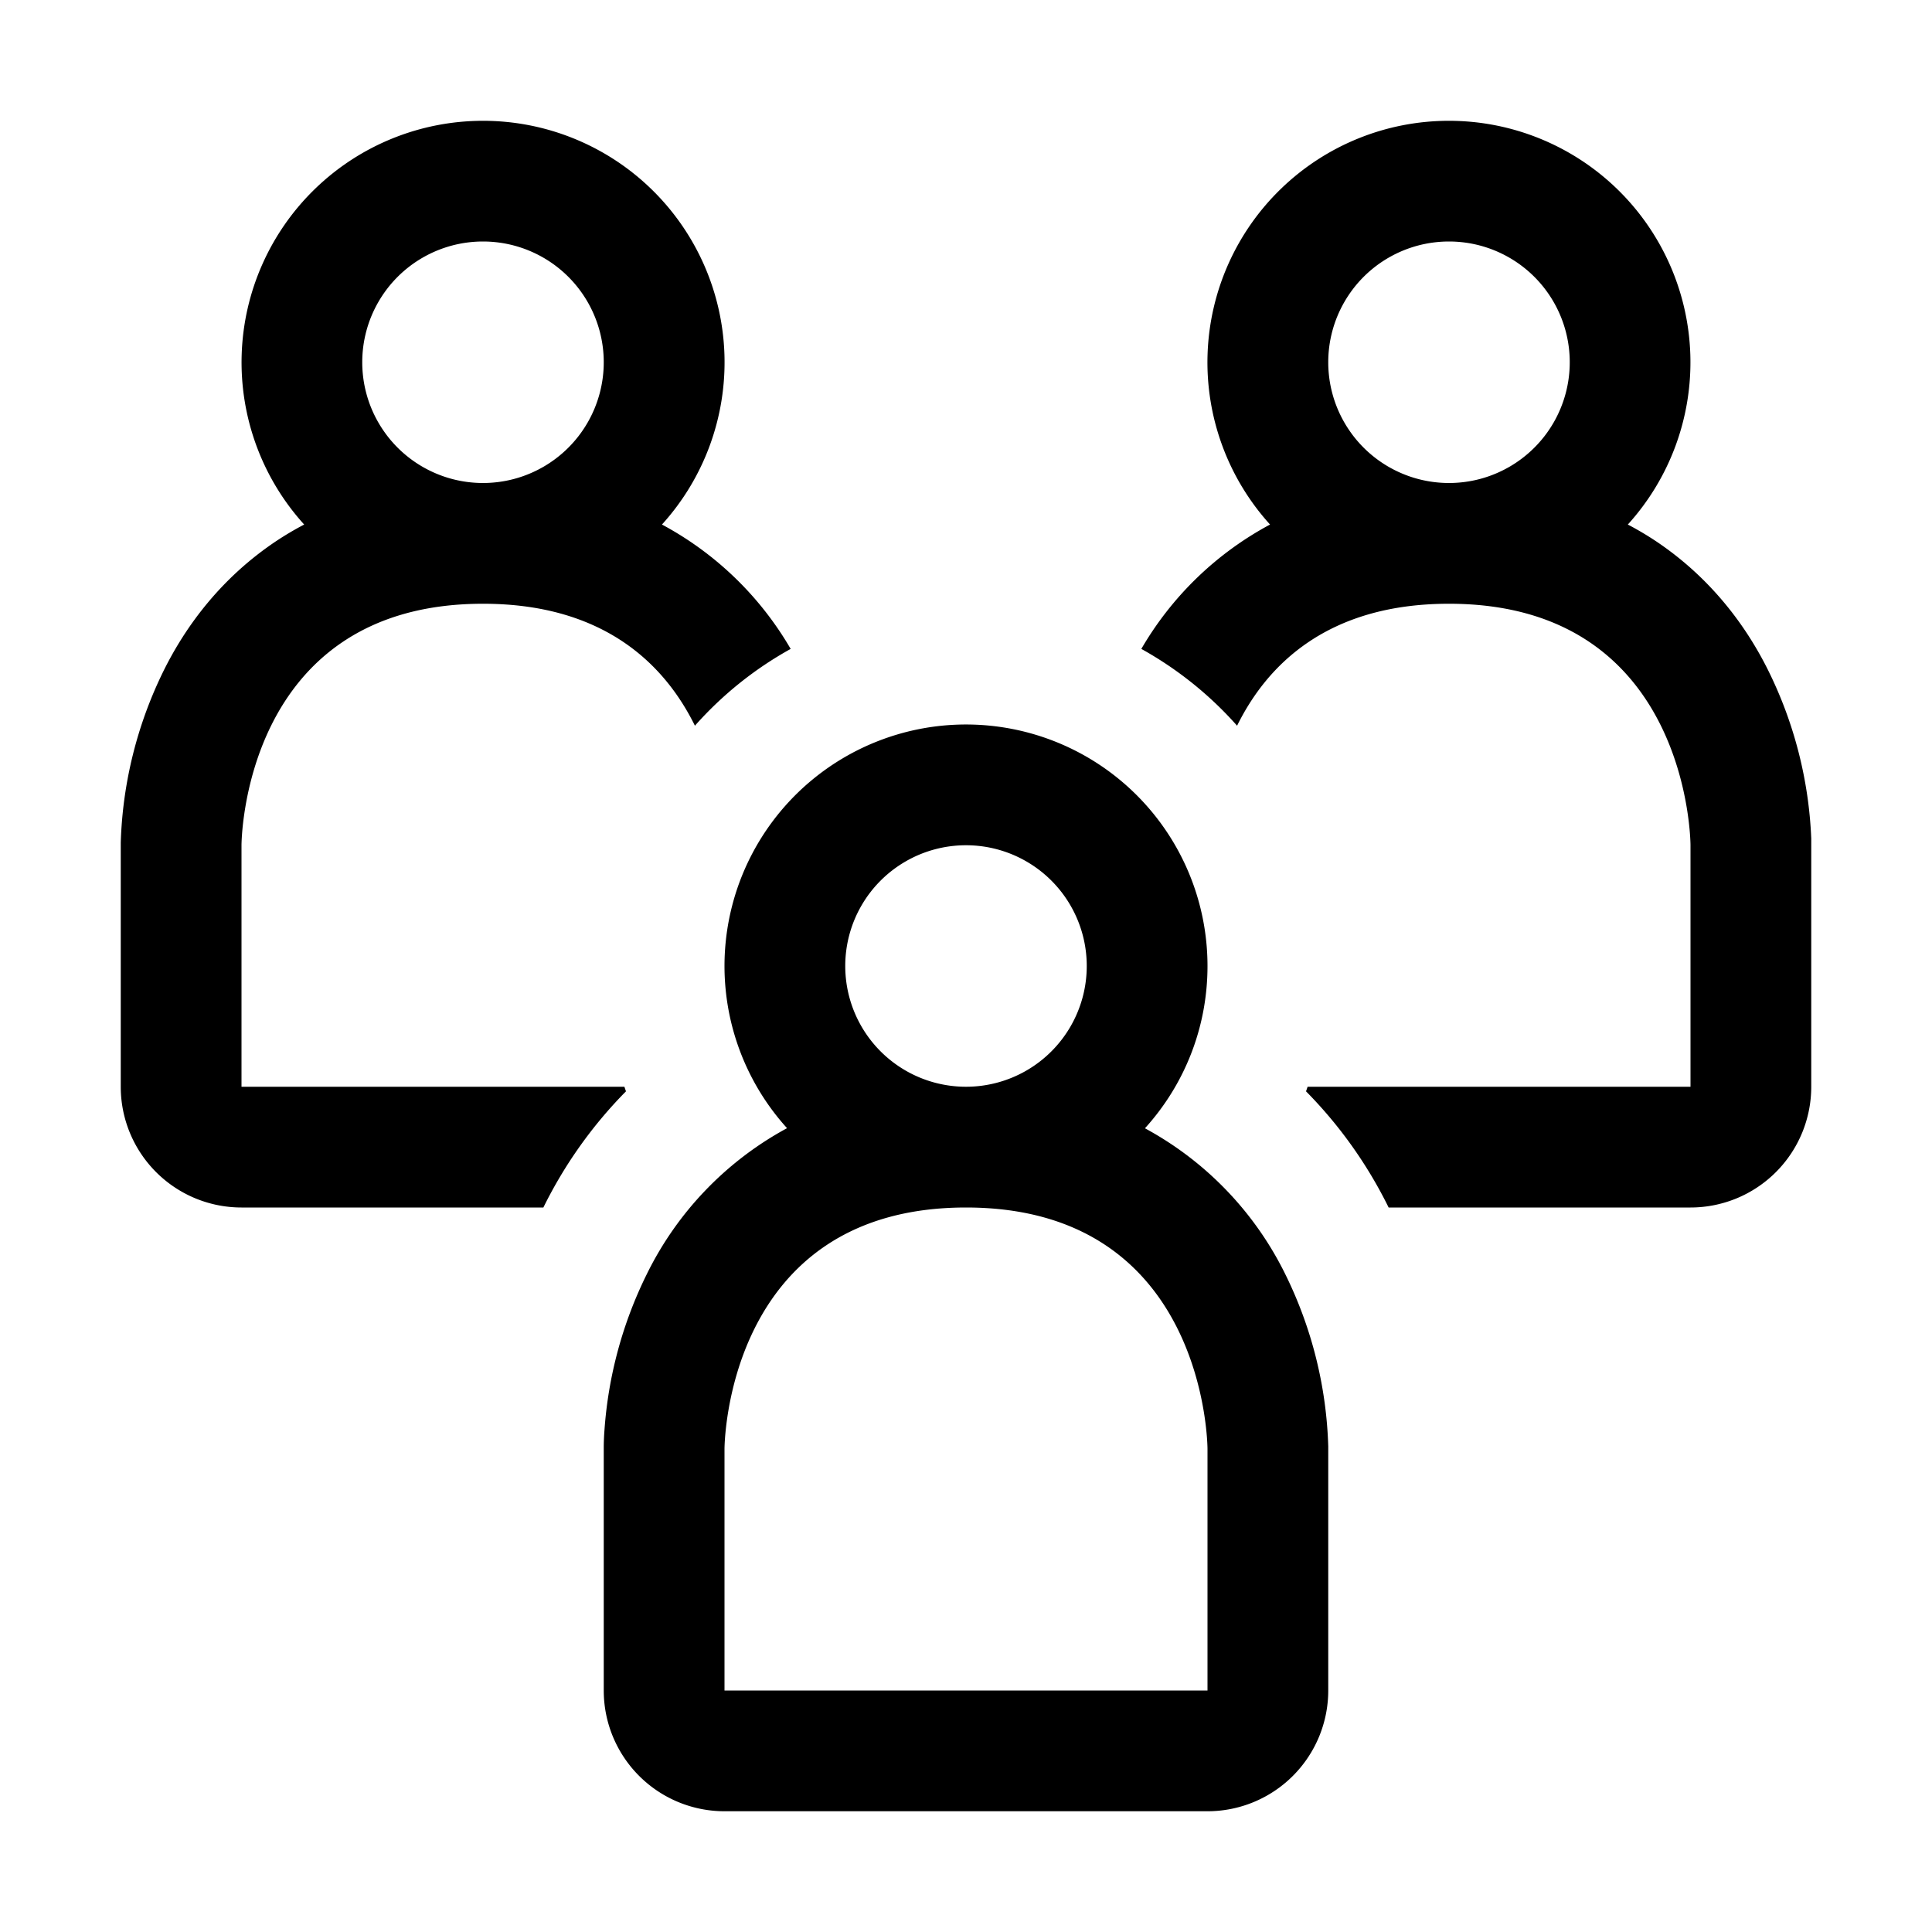
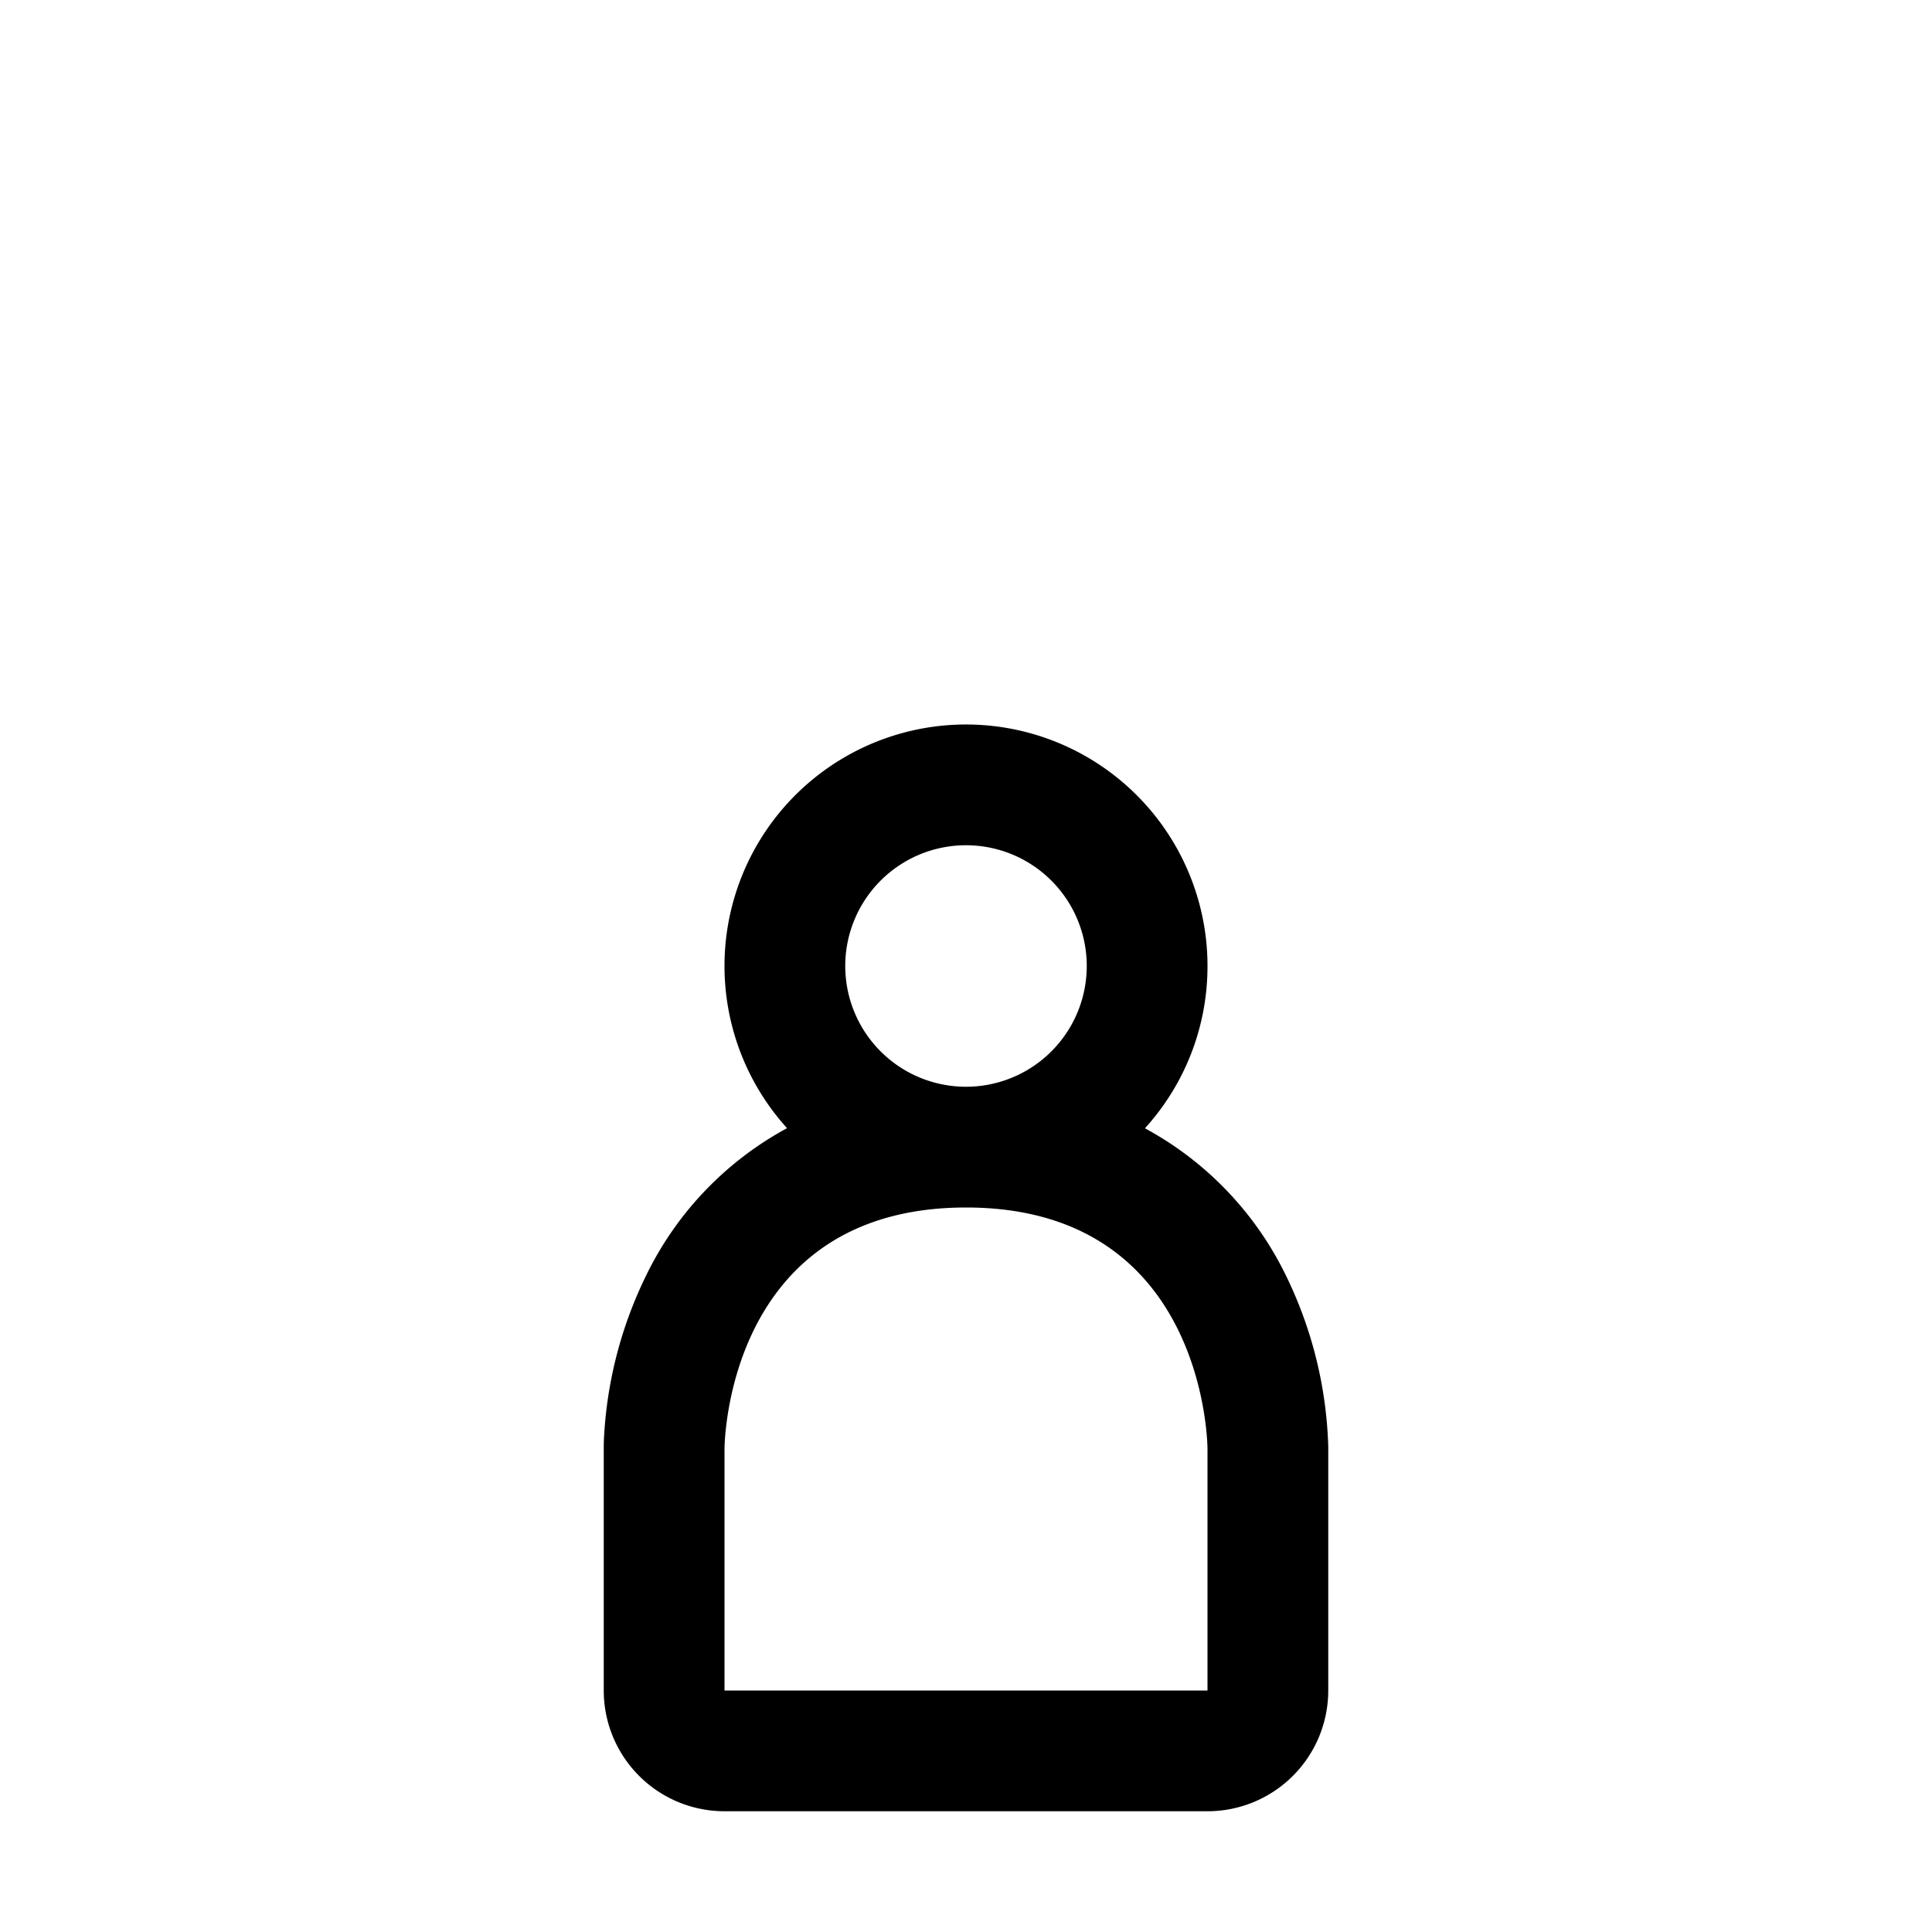
<svg xmlns="http://www.w3.org/2000/svg" width="16" height="16" viewBox="0 0 16 16">
-   <path fill-rule="evenodd" d="M5.482 4.344a2 2 0 10-2.963 0c-.08.042-.156.087-.23.136-.457.305-.75.704-.933 1.073A3.457 3.457 0 001 6.978V9a1 1 0 001 1h2.5a3.69 3.69 0 01.684-.962L5.171 9H2V7s0-2 2-2c1.007 0 1.507.507 1.755 1.01.225-.254.493-.47.793-.636a2.717 2.717 0 00-1.066-1.03zM4 4a1 1 0 100-2 1 1 0 000 2zm10 6h-2.5a3.684 3.684 0 00-.684-.962L10.829 9H14V7s0-2-2-2c-1.007 0-1.507.507-1.755 1.01a3.012 3.012 0 00-.793-.636 2.716 2.716 0 011.066-1.03 2 2 0 112.963 0c.08.042.156.087.23.136.457.305.75.704.933 1.073A3.453 3.453 0 0115 6.944V9a1 1 0 01-1 1zm-2-6a1 1 0 100-2 1 1 0 000 2z" />
  <path fill-rule="evenodd" d="M10 8c0 .517-.196.989-.518 1.344a2.755 2.755 0 011.163 1.21A3.453 3.453 0 0111 11.977V14a1 1 0 01-1 1H6a1 1 0 01-1-1v-2.022a2.005 2.005 0 01.006-.135 3.456 3.456 0 01.35-1.29 2.755 2.755 0 011.162-1.21A2 2 0 1110 8zm-4 4v2h4v-2s0-2-2-2-2 2-2 2zm3-4a1 1 0 11-2 0 1 1 0 012 0z" />
</svg>